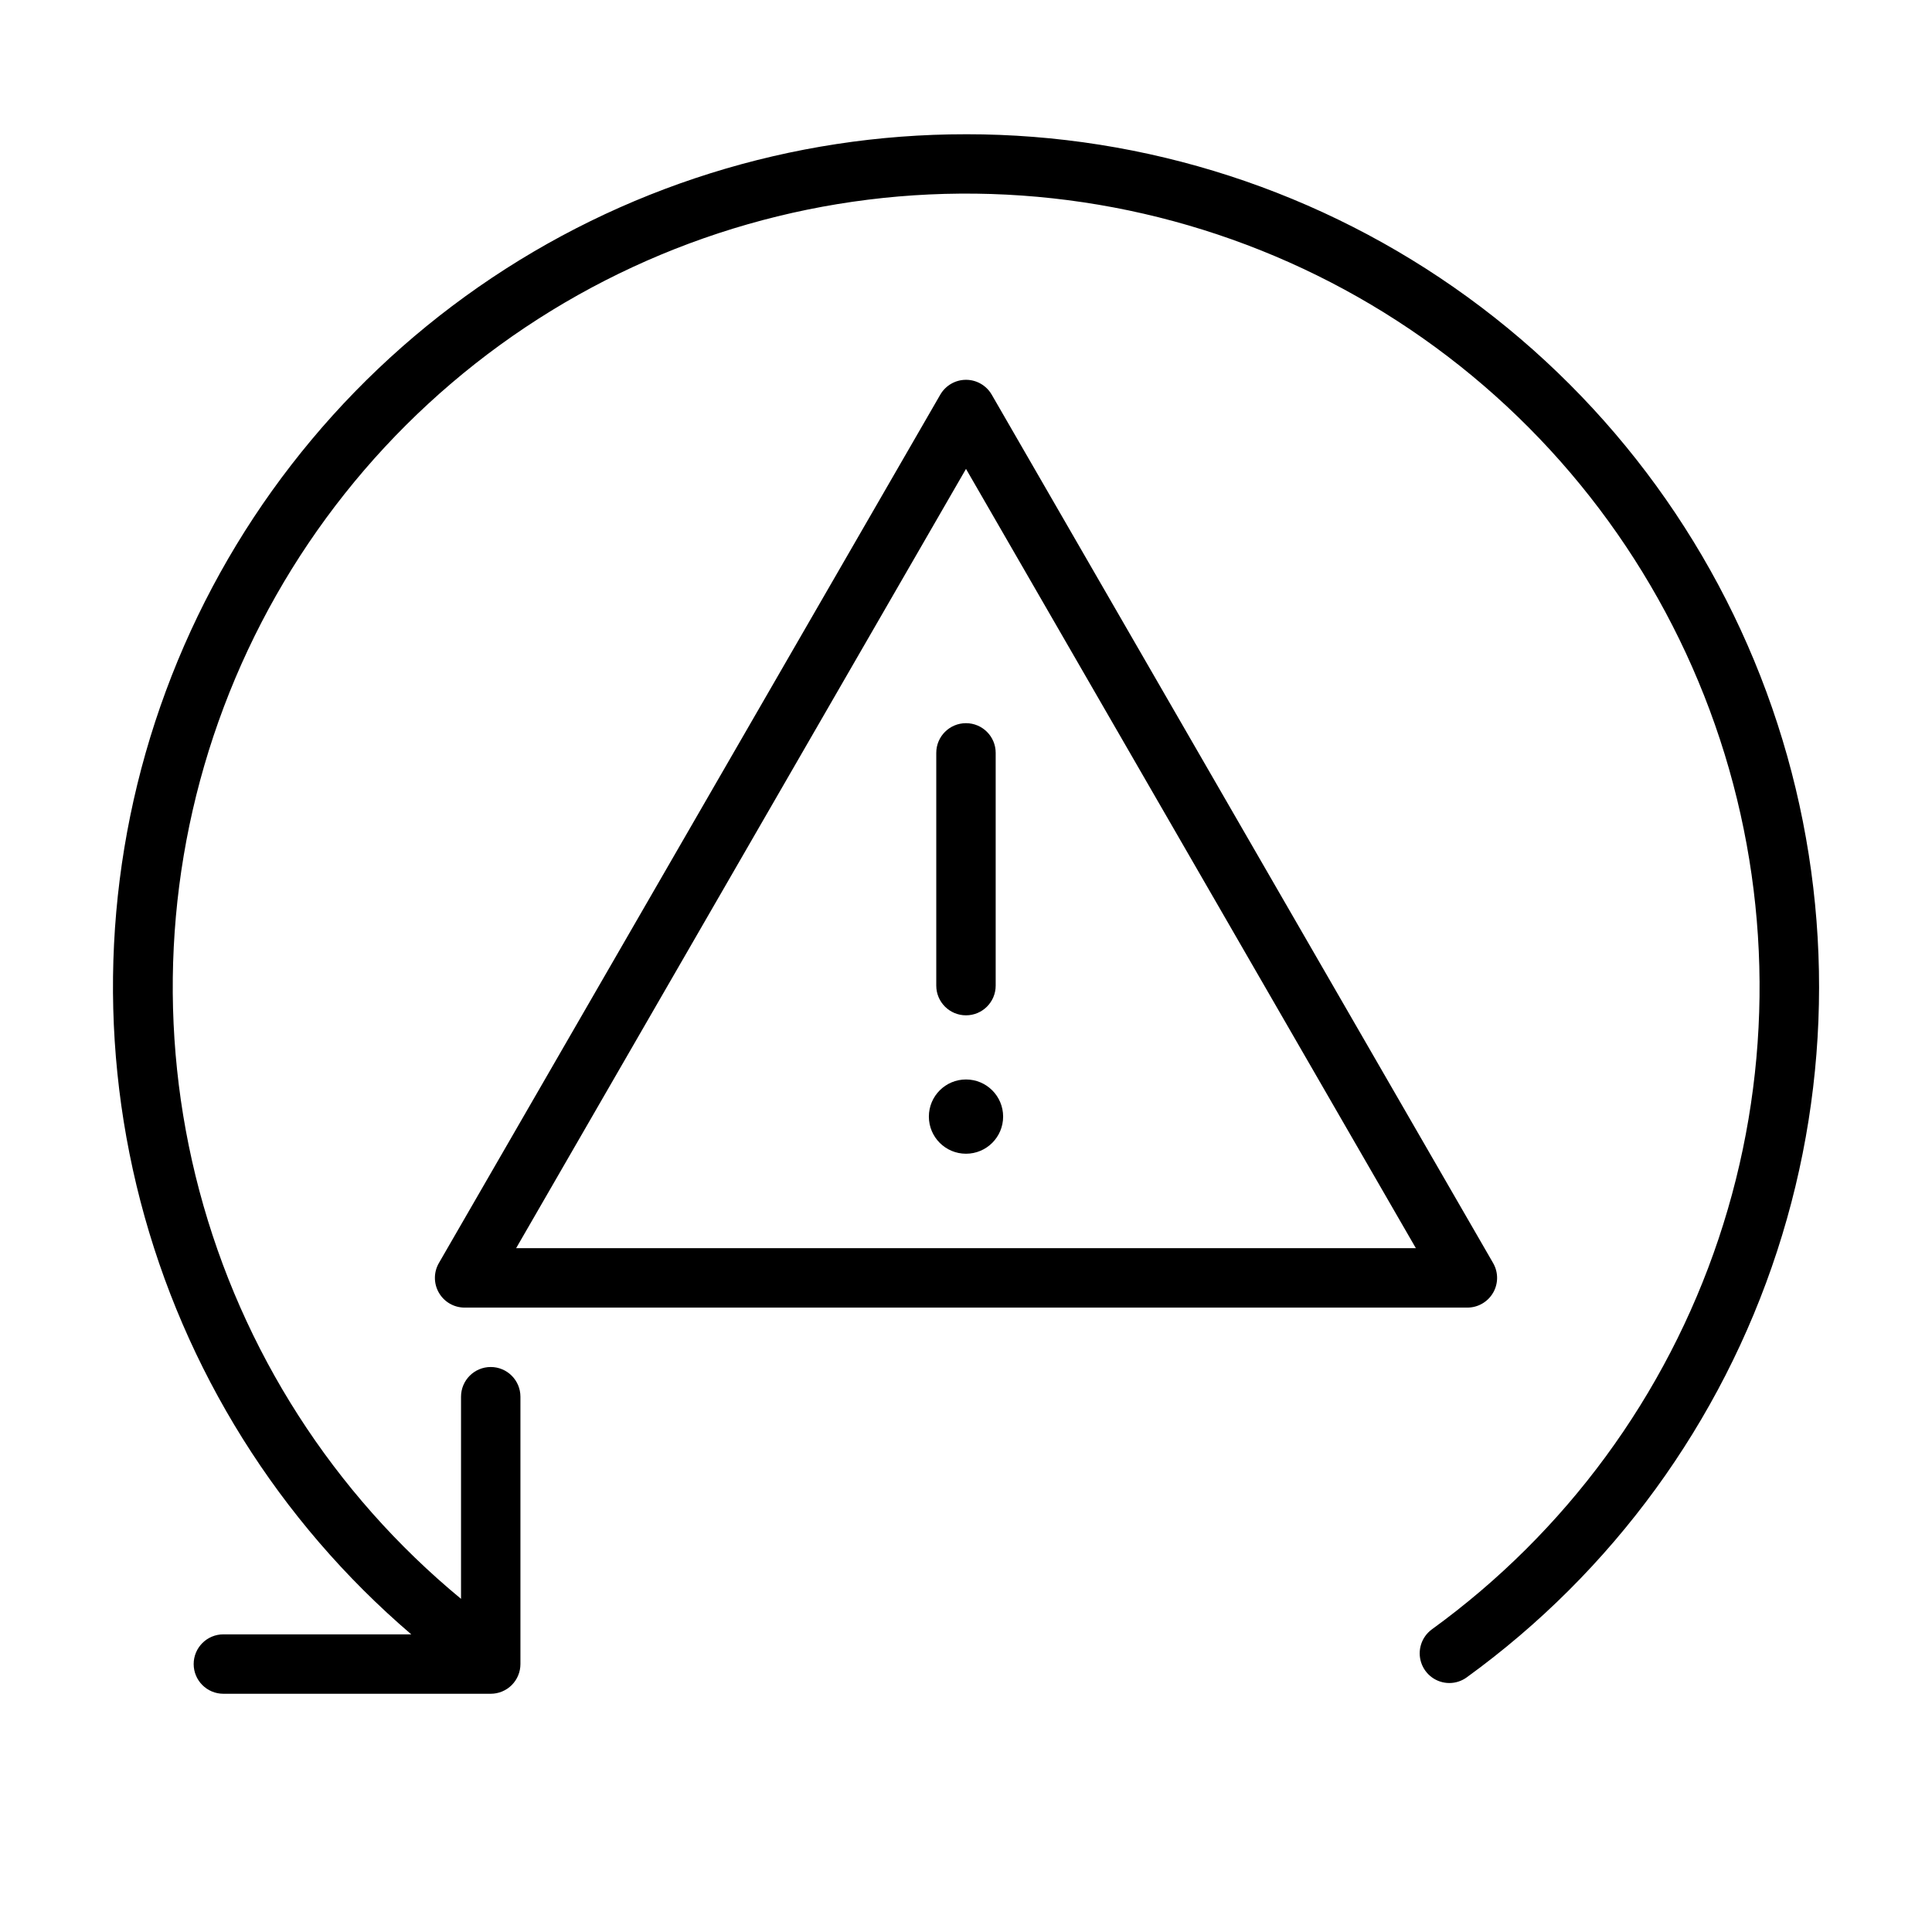
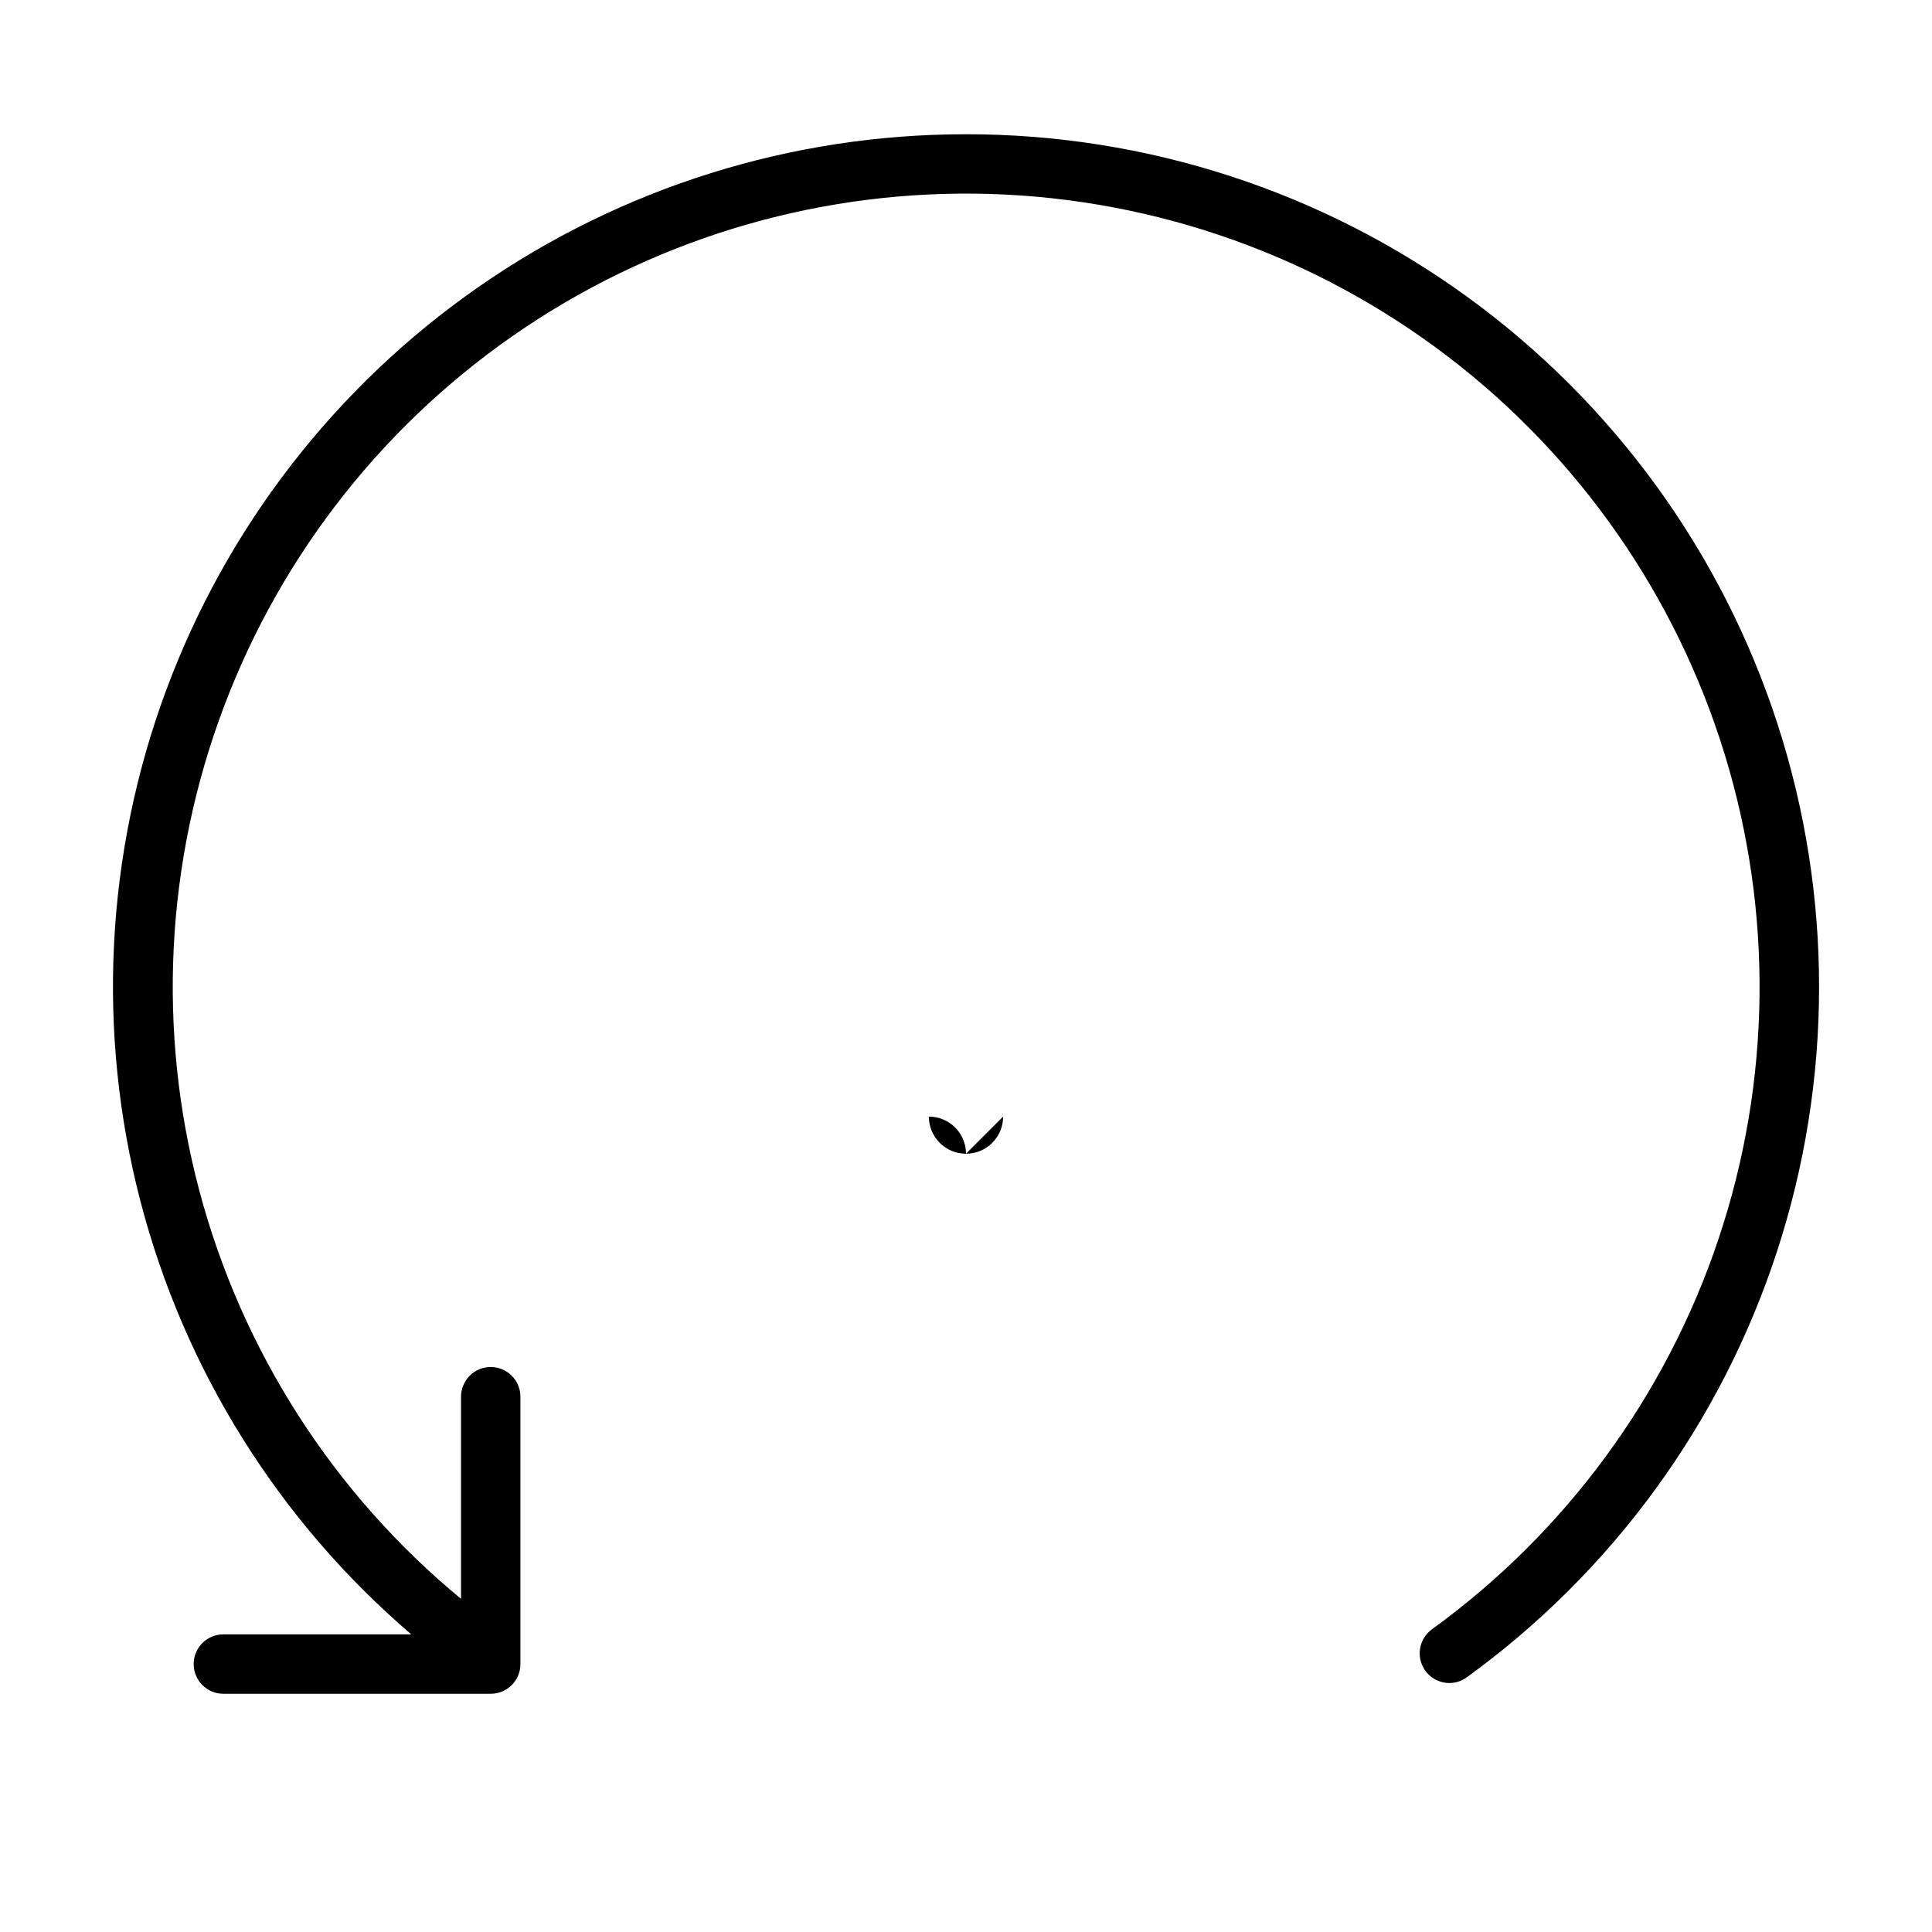
<svg xmlns="http://www.w3.org/2000/svg" fill="#000000" width="800px" height="800px" version="1.1" viewBox="144 144 512 512">
  <g>
    <path d="m400 179.58c-46.188-0.035-91.277 14.09-129.19 40.469-37.91 26.383-66.828 63.75-82.848 107.07-16.02 43.32-18.375 90.512-6.746 135.21 11.625 44.699 36.676 84.762 71.773 114.79h-49.789c-4.348 0-7.875 3.527-7.875 7.875 0 4.348 3.527 7.871 7.875 7.871h70.848c2.086 0 4.09-0.828 5.566-2.305 1.477-1.477 2.305-3.481 2.305-5.566v-70.848c0-4.348-3.523-7.875-7.871-7.875s-7.871 3.527-7.871 7.875v53.57-0.004c-33.824-27.922-58.066-65.723-69.336-108.11-11.27-42.387-9.004-87.234 6.481-128.27 15.484-41.035 43.414-76.199 79.875-100.57 36.461-24.371 79.633-36.734 123.47-35.352 43.836 1.383 86.145 16.438 121 43.055 34.855 26.621 60.512 63.477 73.383 105.4 12.871 41.93 12.305 86.832-1.609 128.42-13.918 41.59-40.492 77.789-76.004 103.53-2.734 2.016-3.867 5.555-2.812 8.781 1.055 3.231 4.059 5.418 7.457 5.426 1.652 0 3.262-0.523 4.602-1.492 38.672-28.02 67.473-67.57 82.27-112.97s14.828-94.328 0.09-139.75c-14.738-45.422-43.484-85.008-82.121-113.08-38.633-28.066-85.164-43.176-132.92-43.152z" />
-     <path d="m539.69 486.59c1.406-2.434 1.406-5.434 0-7.871l-132.88-230.14c-1.41-2.43-4.004-3.926-6.809-3.926-2.809 0-5.402 1.496-6.812 3.926l-132.88 230.14c-1.406 2.434-1.406 5.434 0 7.867 1.402 2.438 4 3.938 6.809 3.941h265.76c2.809-0.004 5.402-1.504 6.809-3.938zm-258.91-11.809 119.22-206.52 119.22 206.52z" />
-     <path d="m392.12 343.52v61.68c0 4.348 3.527 7.871 7.875 7.871s7.871-3.523 7.871-7.871v-61.68c0-4.348-3.523-7.871-7.871-7.871s-7.875 3.523-7.875 7.871z" />
-     <path d="m409.84 439.91c0 5.434-4.406 9.84-9.84 9.84-5.438 0-9.84-4.406-9.84-9.84s4.402-9.84 9.84-9.84c5.434 0 9.84 4.406 9.84 9.84" />
+     <path d="m409.84 439.91c0 5.434-4.406 9.84-9.84 9.84-5.438 0-9.84-4.406-9.84-9.84c5.434 0 9.84 4.406 9.84 9.84" />
  </g>
</svg>